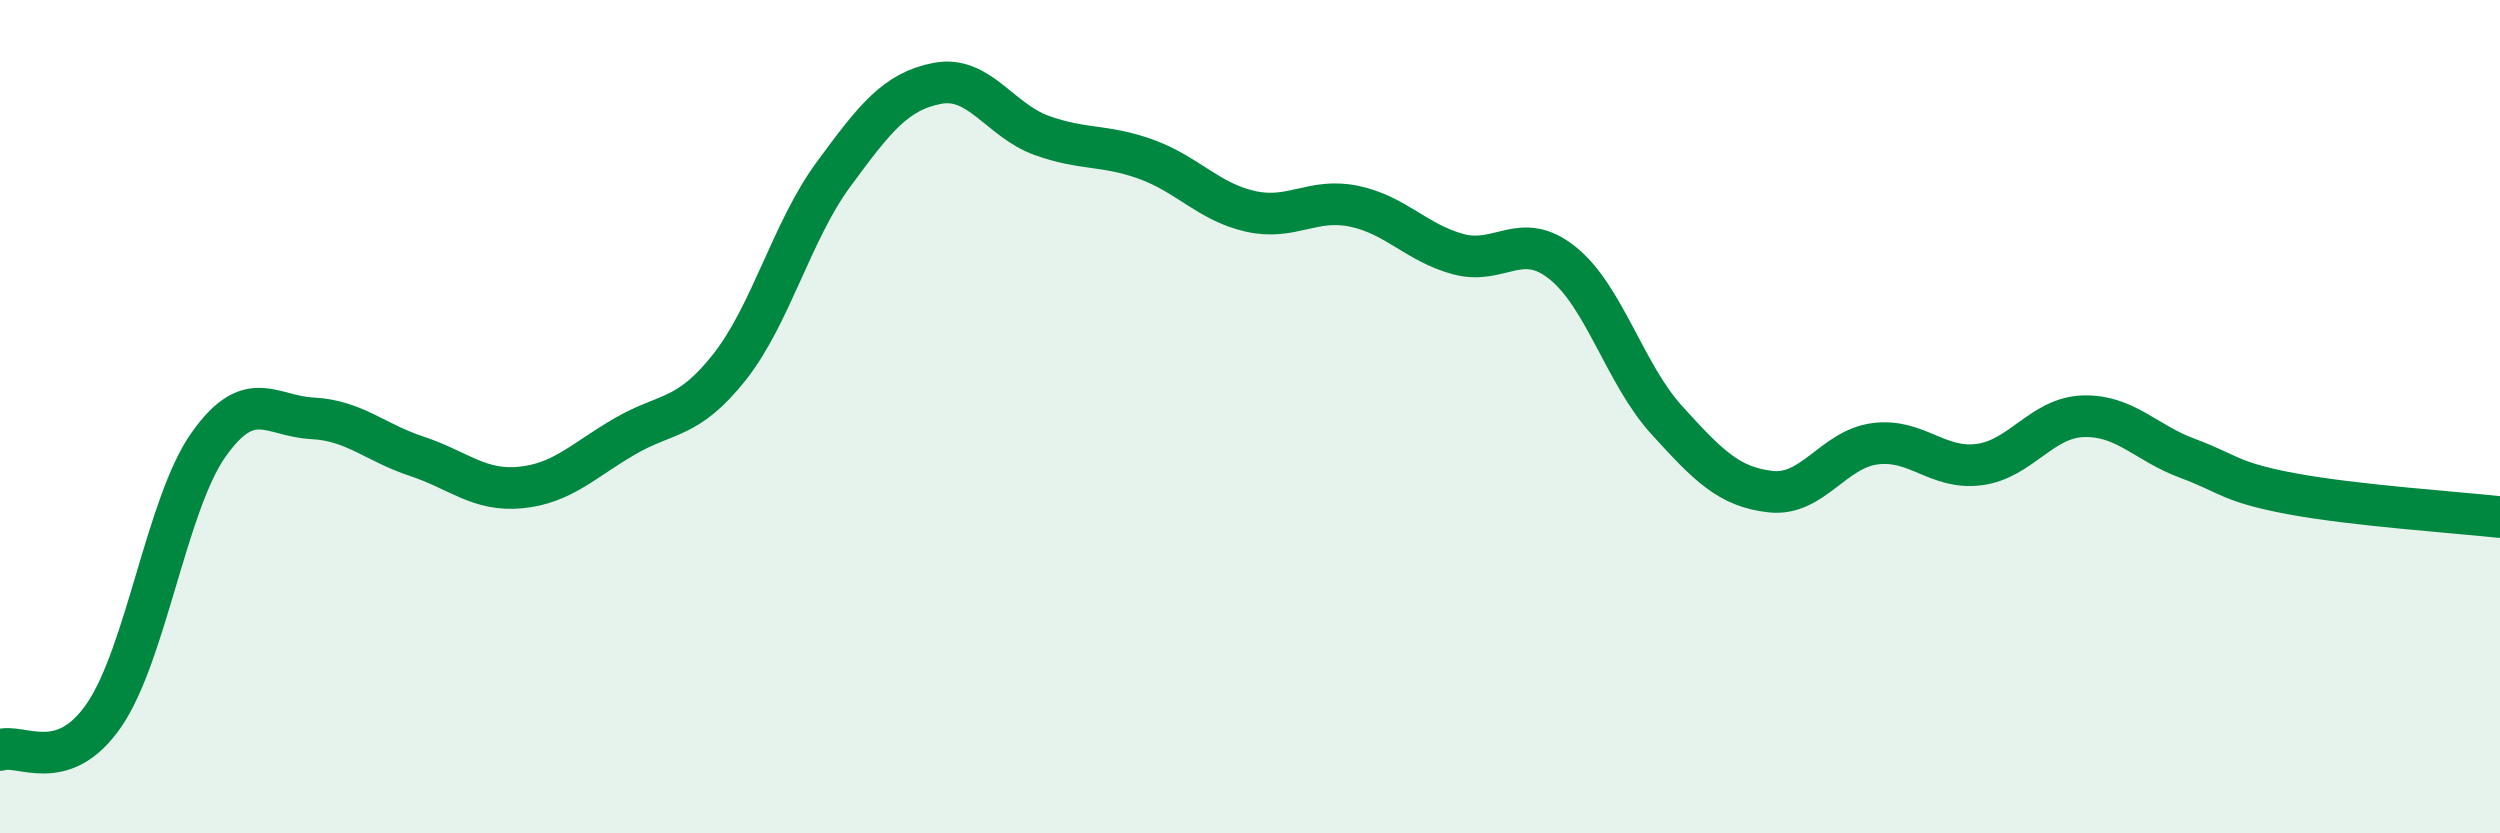
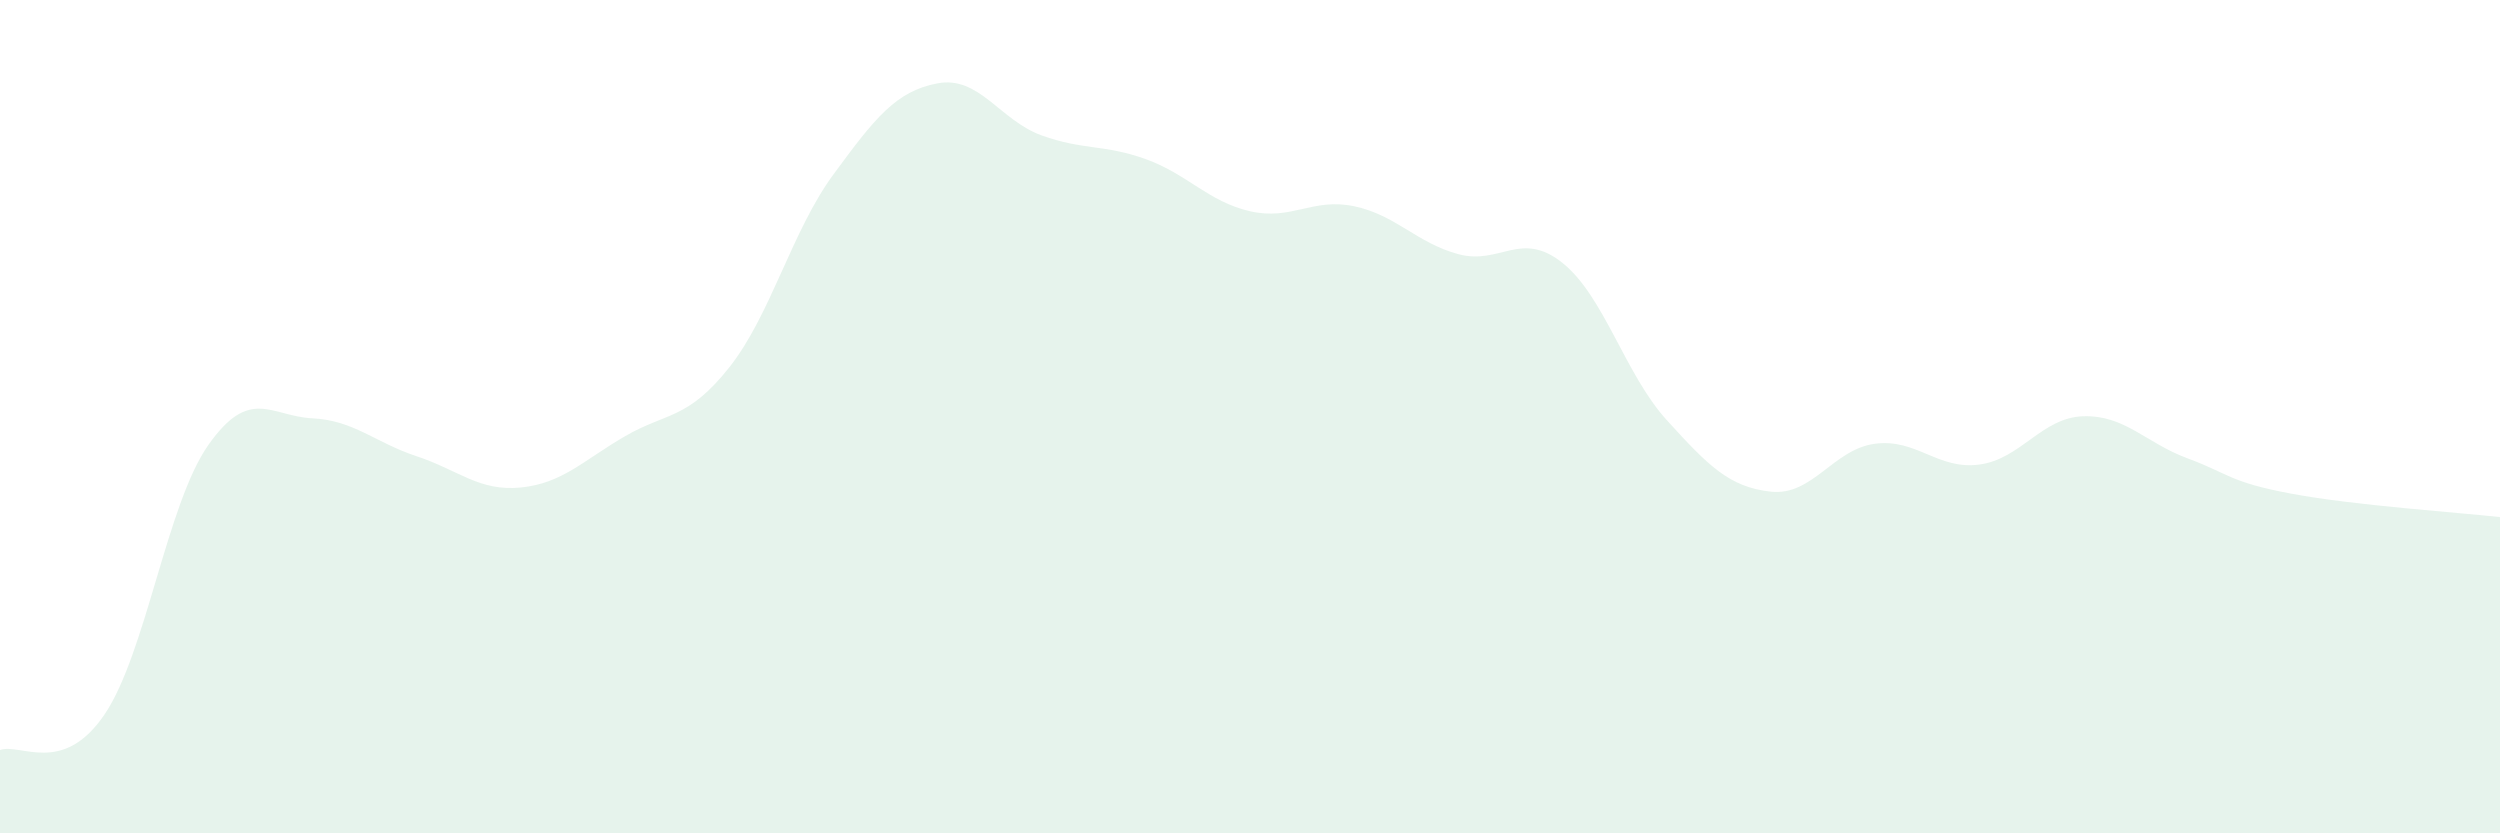
<svg xmlns="http://www.w3.org/2000/svg" width="60" height="20" viewBox="0 0 60 20">
  <path d="M 0,18 C 0.5,17.83 1.5,18.62 2.5,17.16 C 3.5,15.7 4,12.1 5,10.68 C 6,9.26 6.5,9.99 7.5,10.04 C 8.5,10.09 9,10.62 10,10.95 C 11,11.28 11.5,11.8 12.5,11.7 C 13.5,11.6 14,11.05 15,10.47 C 16,9.89 16.5,10.08 17.5,8.82 C 18.5,7.56 19,5.55 20,4.19 C 21,2.83 21.5,2.19 22.5,2 C 23.5,1.81 24,2.89 25,3.25 C 26,3.61 26.5,3.46 27.5,3.82 C 28.5,4.18 29,4.84 30,5.07 C 31,5.3 31.5,4.74 32.5,4.95 C 33.5,5.16 34,5.83 35,6.1 C 36,6.37 36.5,5.51 37.5,6.31 C 38.5,7.11 39,8.98 40,10.08 C 41,11.18 41.5,11.69 42.5,11.8 C 43.5,11.91 44,10.78 45,10.65 C 46,10.52 46.5,11.28 47.5,11.15 C 48.5,11.02 49,10.02 50,9.99 C 51,9.96 51.5,10.63 52.5,11 C 53.5,11.37 53.5,11.57 55,11.85 C 56.5,12.13 59,12.3 60,12.41L60 20L0 20Z" fill="#008740" opacity="0.1" stroke-linecap="round" stroke-linejoin="round" />
-   <path d="M 0,18 C 0.5,17.83 1.5,18.62 2.5,17.16 C 3.5,15.7 4,12.1 5,10.68 C 6,9.26 6.5,9.99 7.5,10.04 C 8.5,10.09 9,10.62 10,10.95 C 11,11.28 11.5,11.8 12.5,11.7 C 13.5,11.6 14,11.05 15,10.47 C 16,9.89 16.5,10.08 17.5,8.82 C 18.5,7.56 19,5.55 20,4.19 C 21,2.83 21.5,2.19 22.5,2 C 23.5,1.81 24,2.89 25,3.25 C 26,3.61 26.5,3.46 27.5,3.82 C 28.5,4.18 29,4.84 30,5.07 C 31,5.3 31.5,4.74 32.5,4.95 C 33.5,5.16 34,5.83 35,6.1 C 36,6.37 36.5,5.51 37.5,6.31 C 38.5,7.11 39,8.98 40,10.08 C 41,11.18 41.5,11.69 42.5,11.8 C 43.5,11.91 44,10.78 45,10.65 C 46,10.52 46.5,11.28 47.5,11.15 C 48.5,11.02 49,10.02 50,9.99 C 51,9.96 51.5,10.63 52.5,11 C 53.5,11.37 53.5,11.57 55,11.85 C 56.5,12.13 59,12.3 60,12.41" stroke="#008740" stroke-width="1" fill="none" stroke-linecap="round" stroke-linejoin="round" />
</svg>